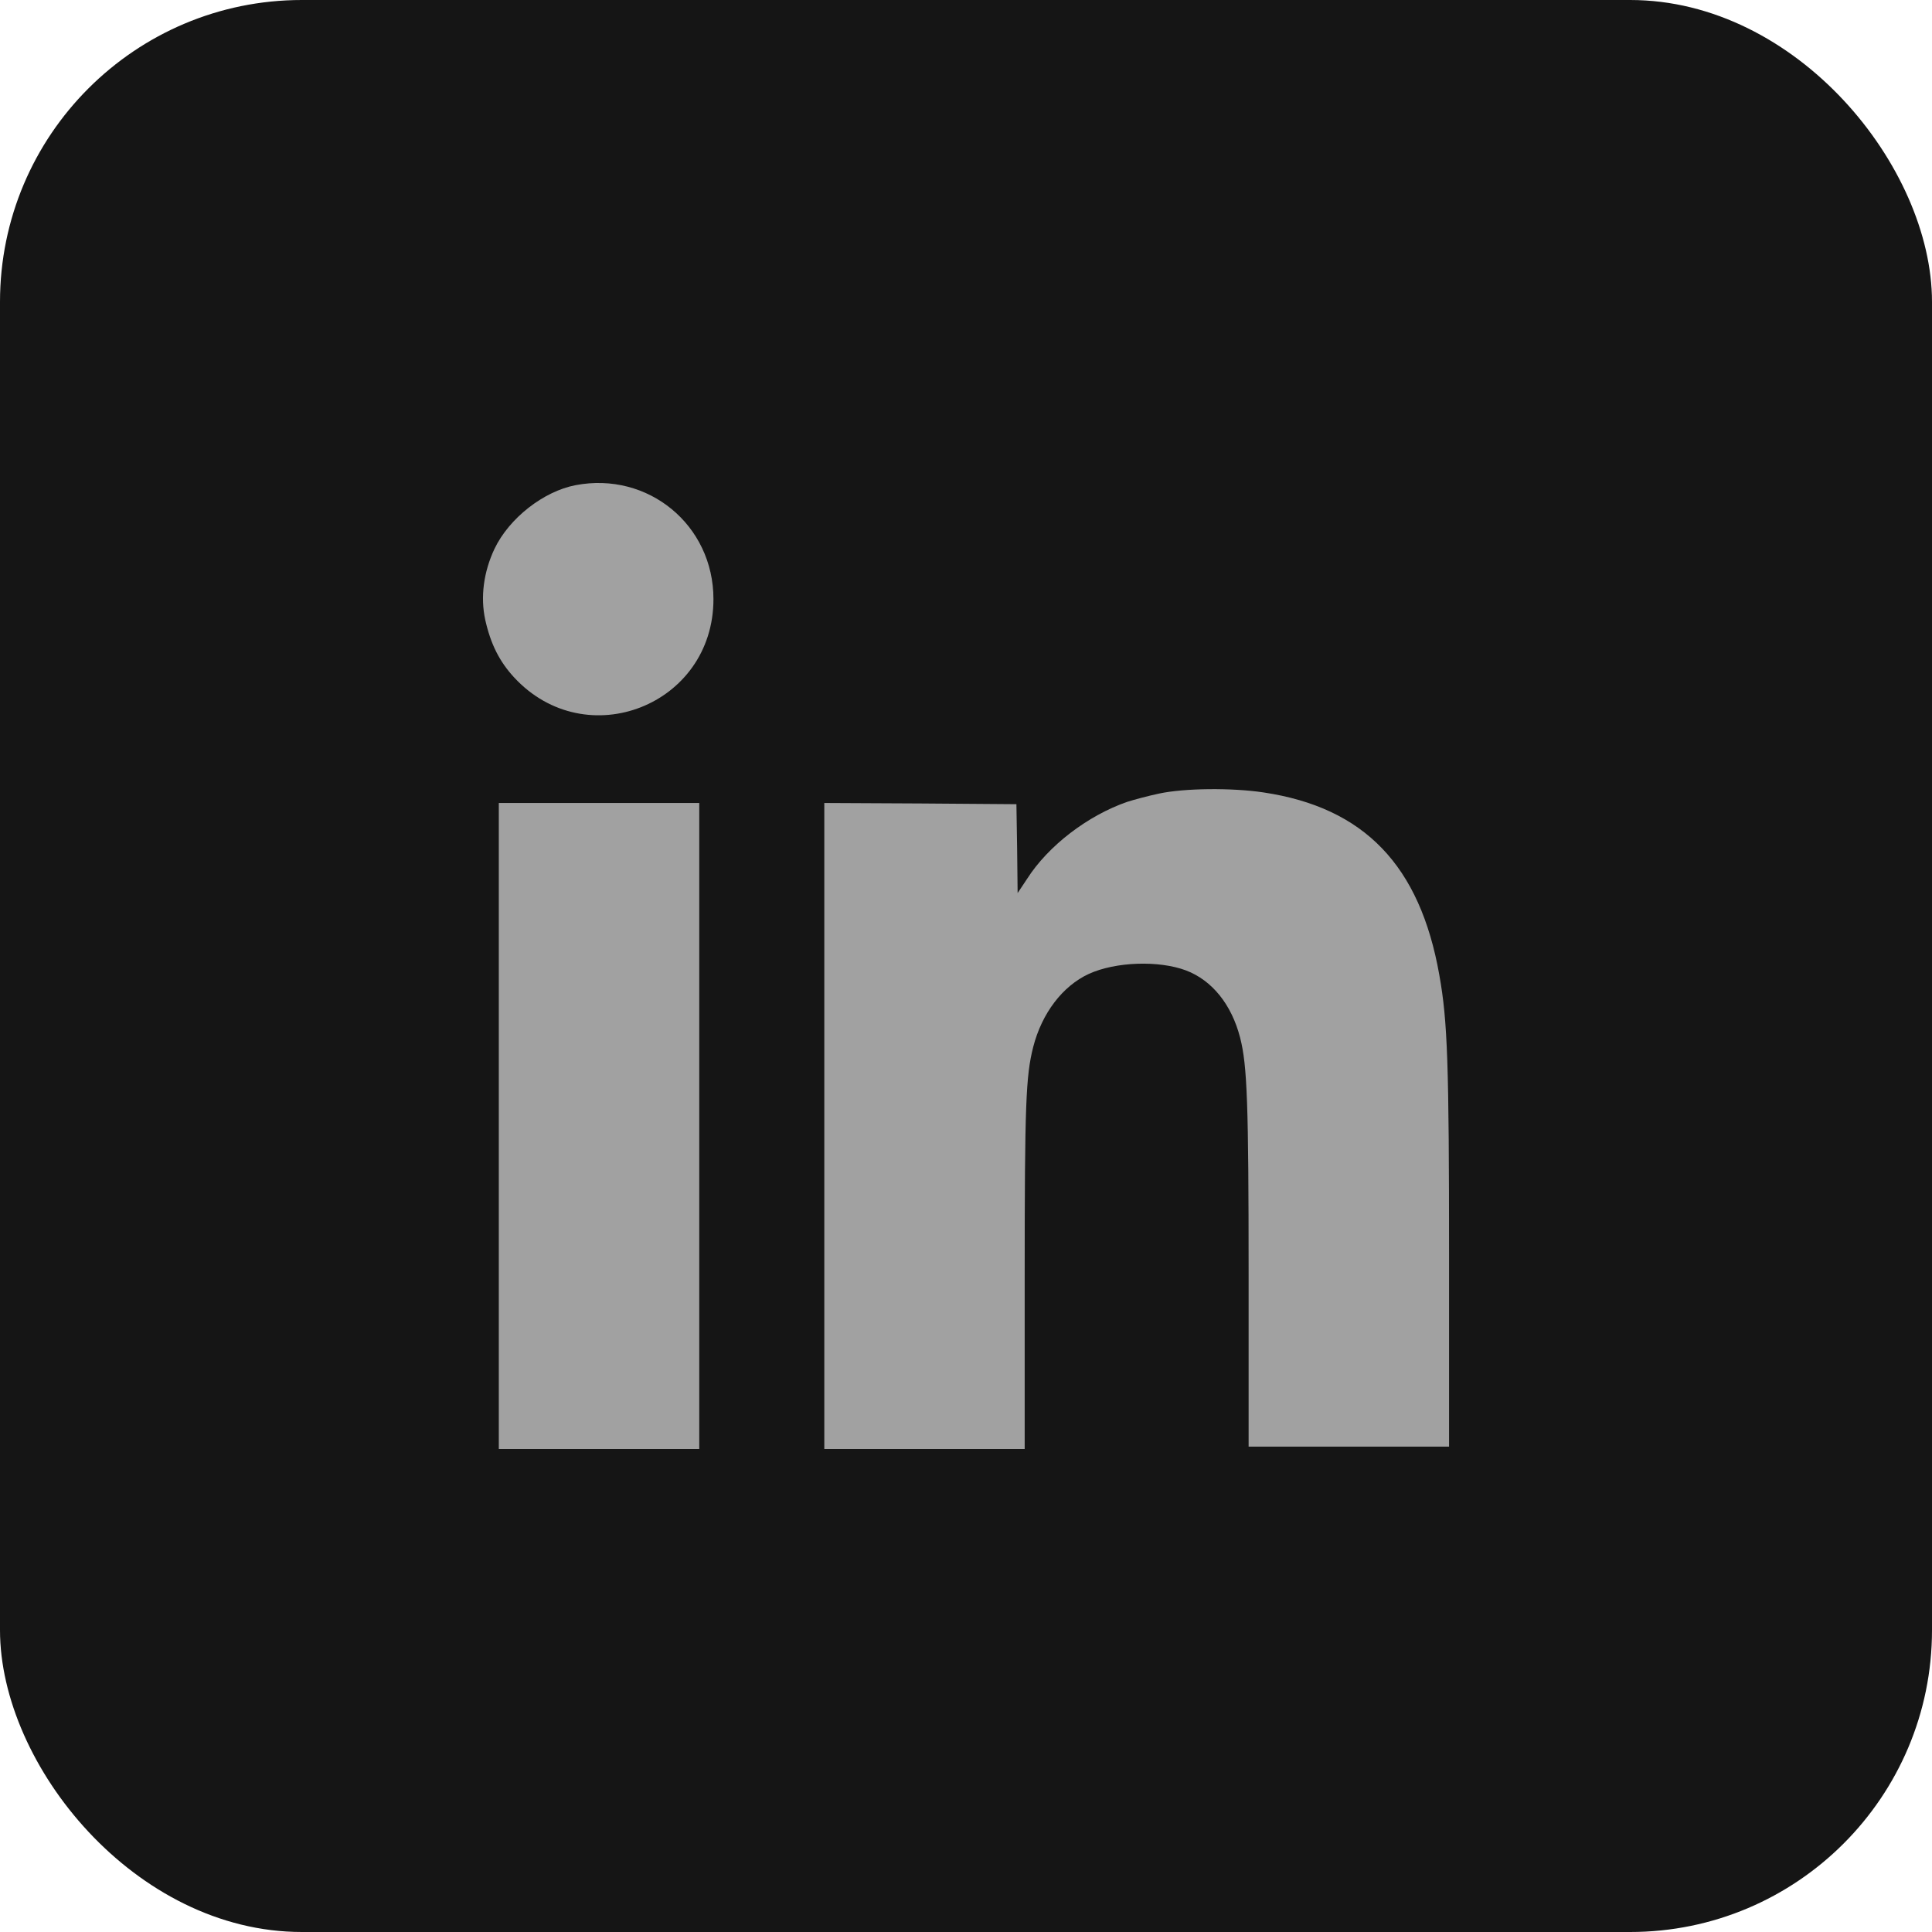
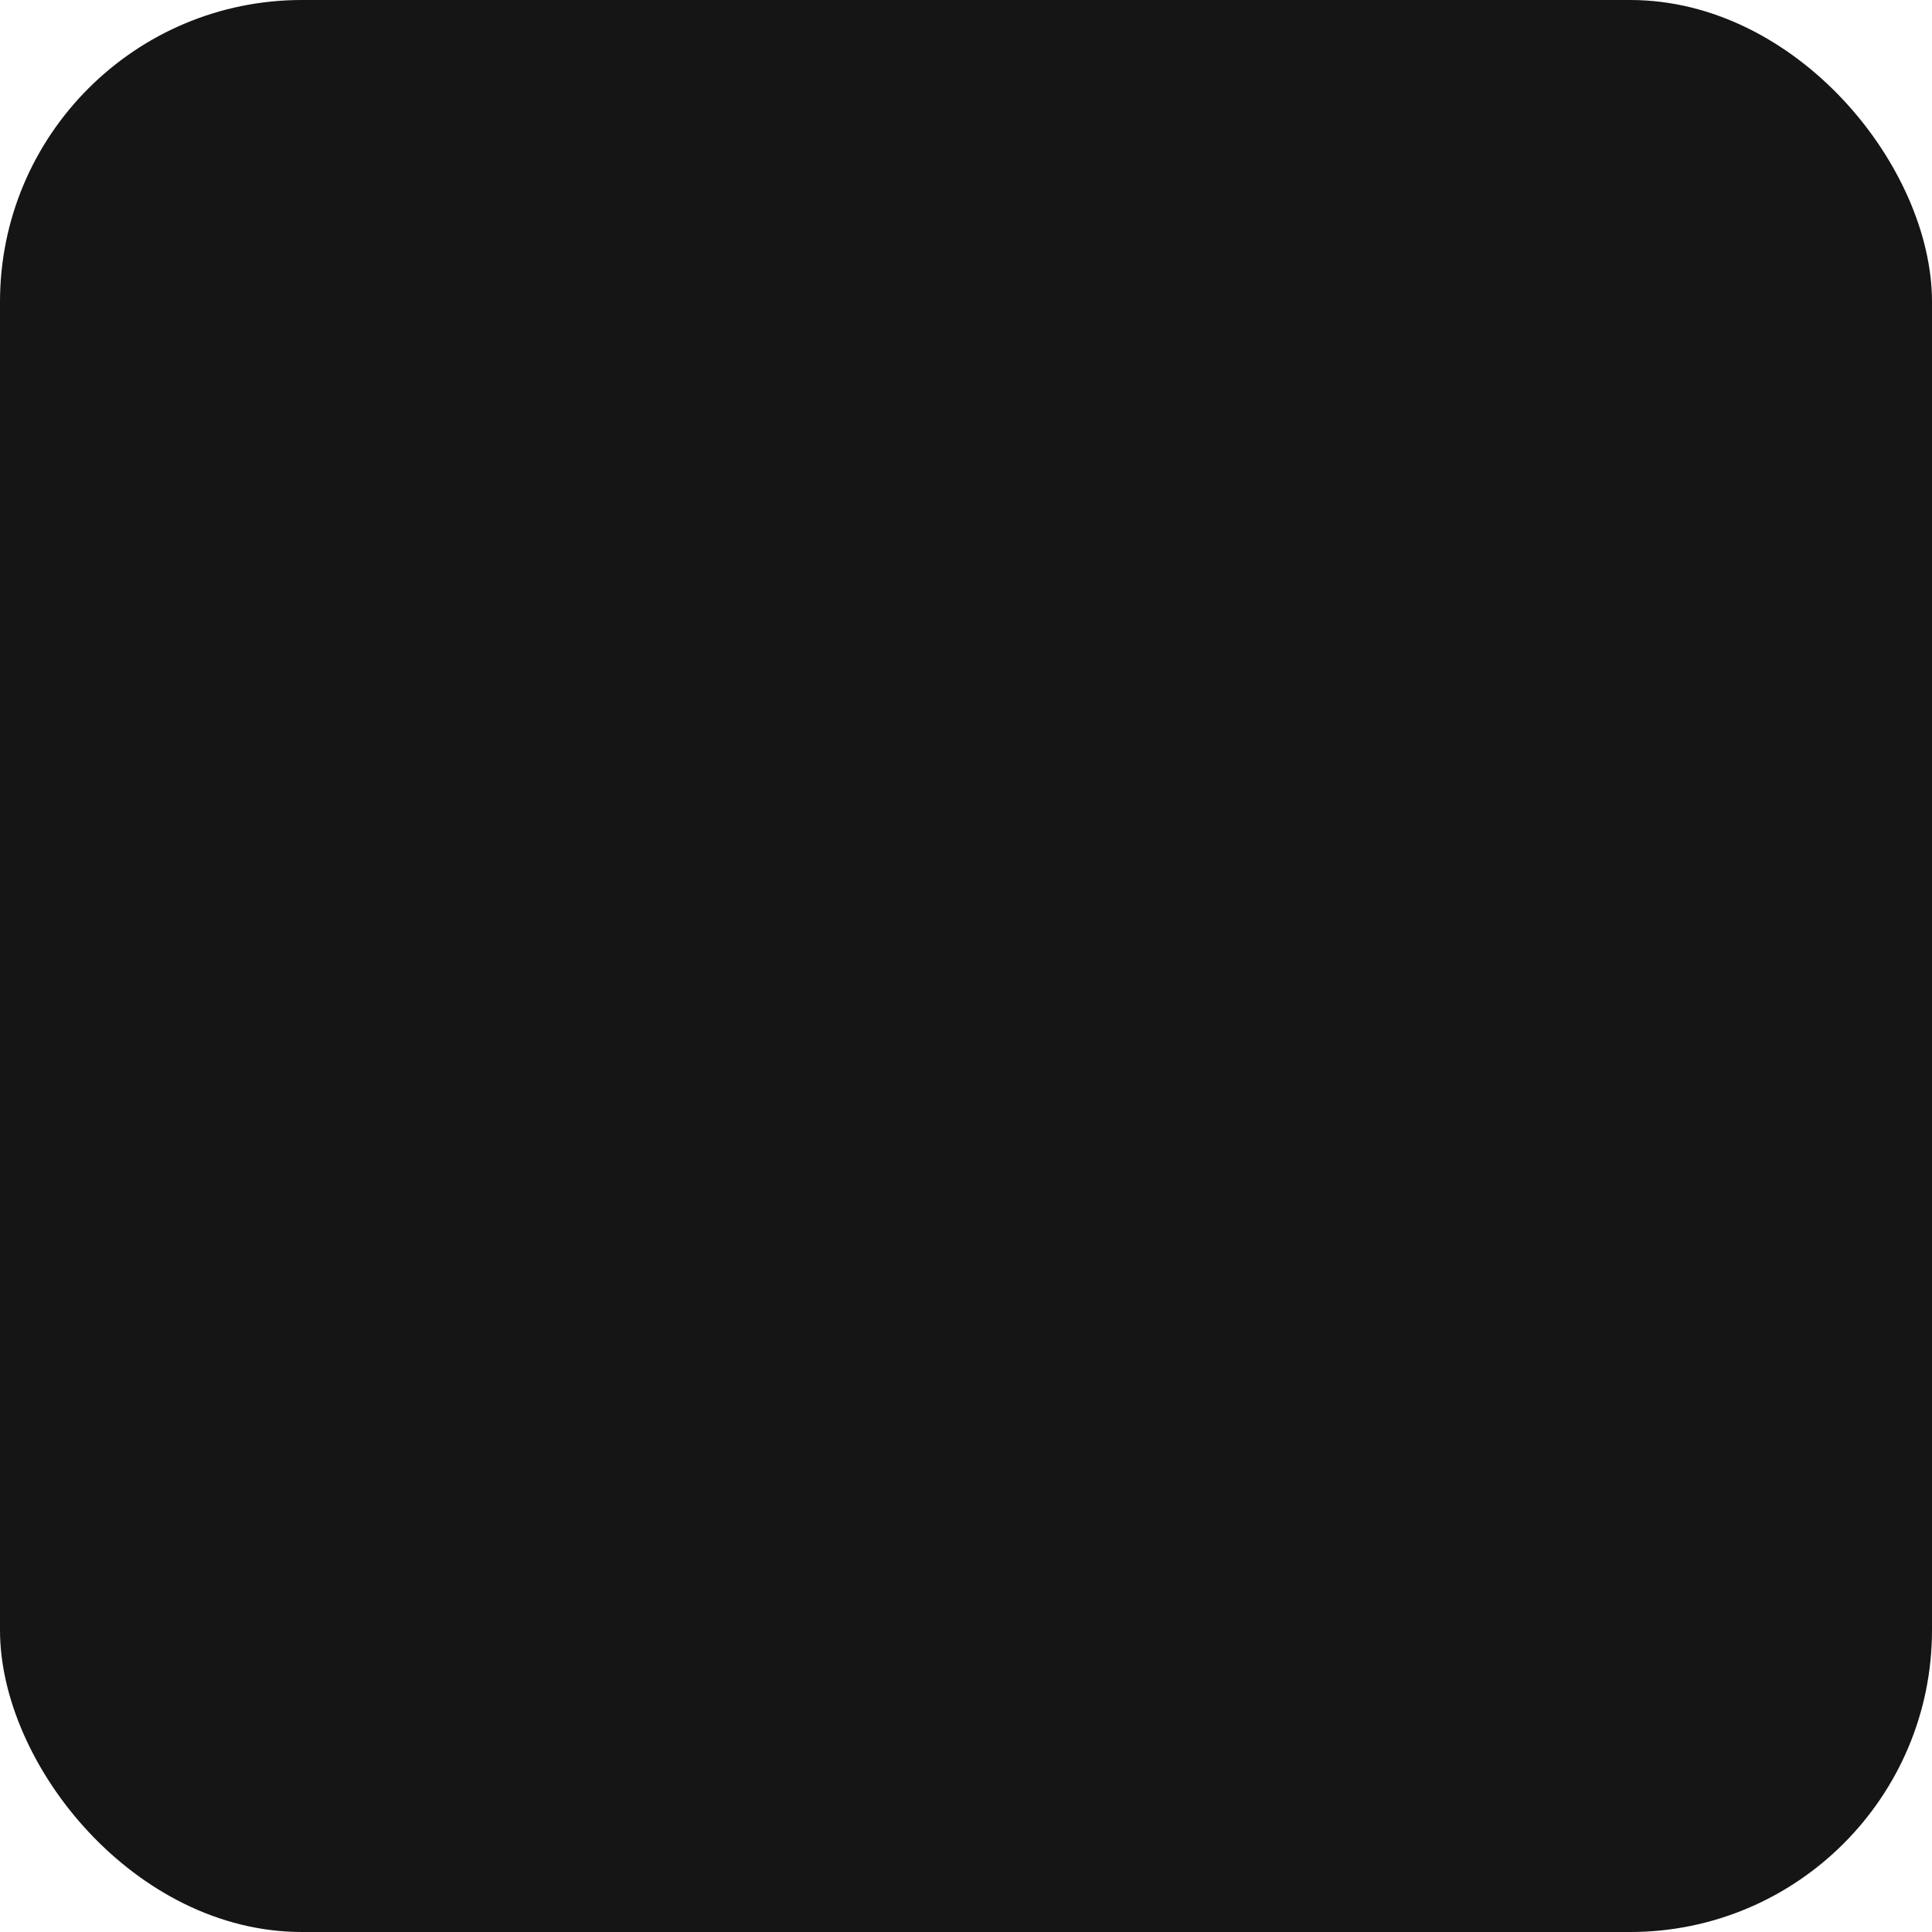
<svg xmlns="http://www.w3.org/2000/svg" fill="none" height="100%" overflow="visible" preserveAspectRatio="none" style="display: block;" viewBox="0 0 32 32" width="100%">
  <g id="linkedin">
    <rect fill="#151515" height="32" id="Rectangle 5739" rx="5" width="32" />
    <g id="Group">
-       <path d="M9.533 8.036C9.002 8.138 8.432 8.583 8.19 9.091C8.01 9.473 7.955 9.887 8.037 10.266C8.127 10.668 8.272 10.957 8.518 11.223C9.712 12.508 11.817 11.68 11.817 9.923C11.817 8.696 10.735 7.806 9.533 8.036Z" fill="#A1A1A1" id="Vector" />
-       <path d="M19.198 13.144C19.014 13.183 18.78 13.246 18.671 13.281C18.018 13.507 17.362 14.007 17.011 14.558L16.855 14.792L16.847 14.058L16.835 13.32L15.246 13.308L13.653 13.3V18.65V24H15.312H16.972V21.138C16.972 18.287 16.991 17.822 17.113 17.342C17.257 16.78 17.601 16.331 18.034 16.131C18.479 15.928 19.194 15.905 19.643 16.073C20.076 16.237 20.4 16.639 20.541 17.19C20.658 17.647 20.681 18.279 20.681 21.118V23.961H22.341H24.001V20.845C24.001 17.623 23.977 16.913 23.84 16.151C23.52 14.335 22.599 13.375 20.927 13.125C20.4 13.046 19.616 13.054 19.198 13.144Z" fill="#A1A1A1" id="Vector_2" />
-       <path d="M8.262 18.65V24H9.922H11.582V18.65V13.3H9.922H8.262V18.65Z" fill="#A1A1A1" id="Vector_3" />
-     </g>
+       </g>
  </g>
</svg>